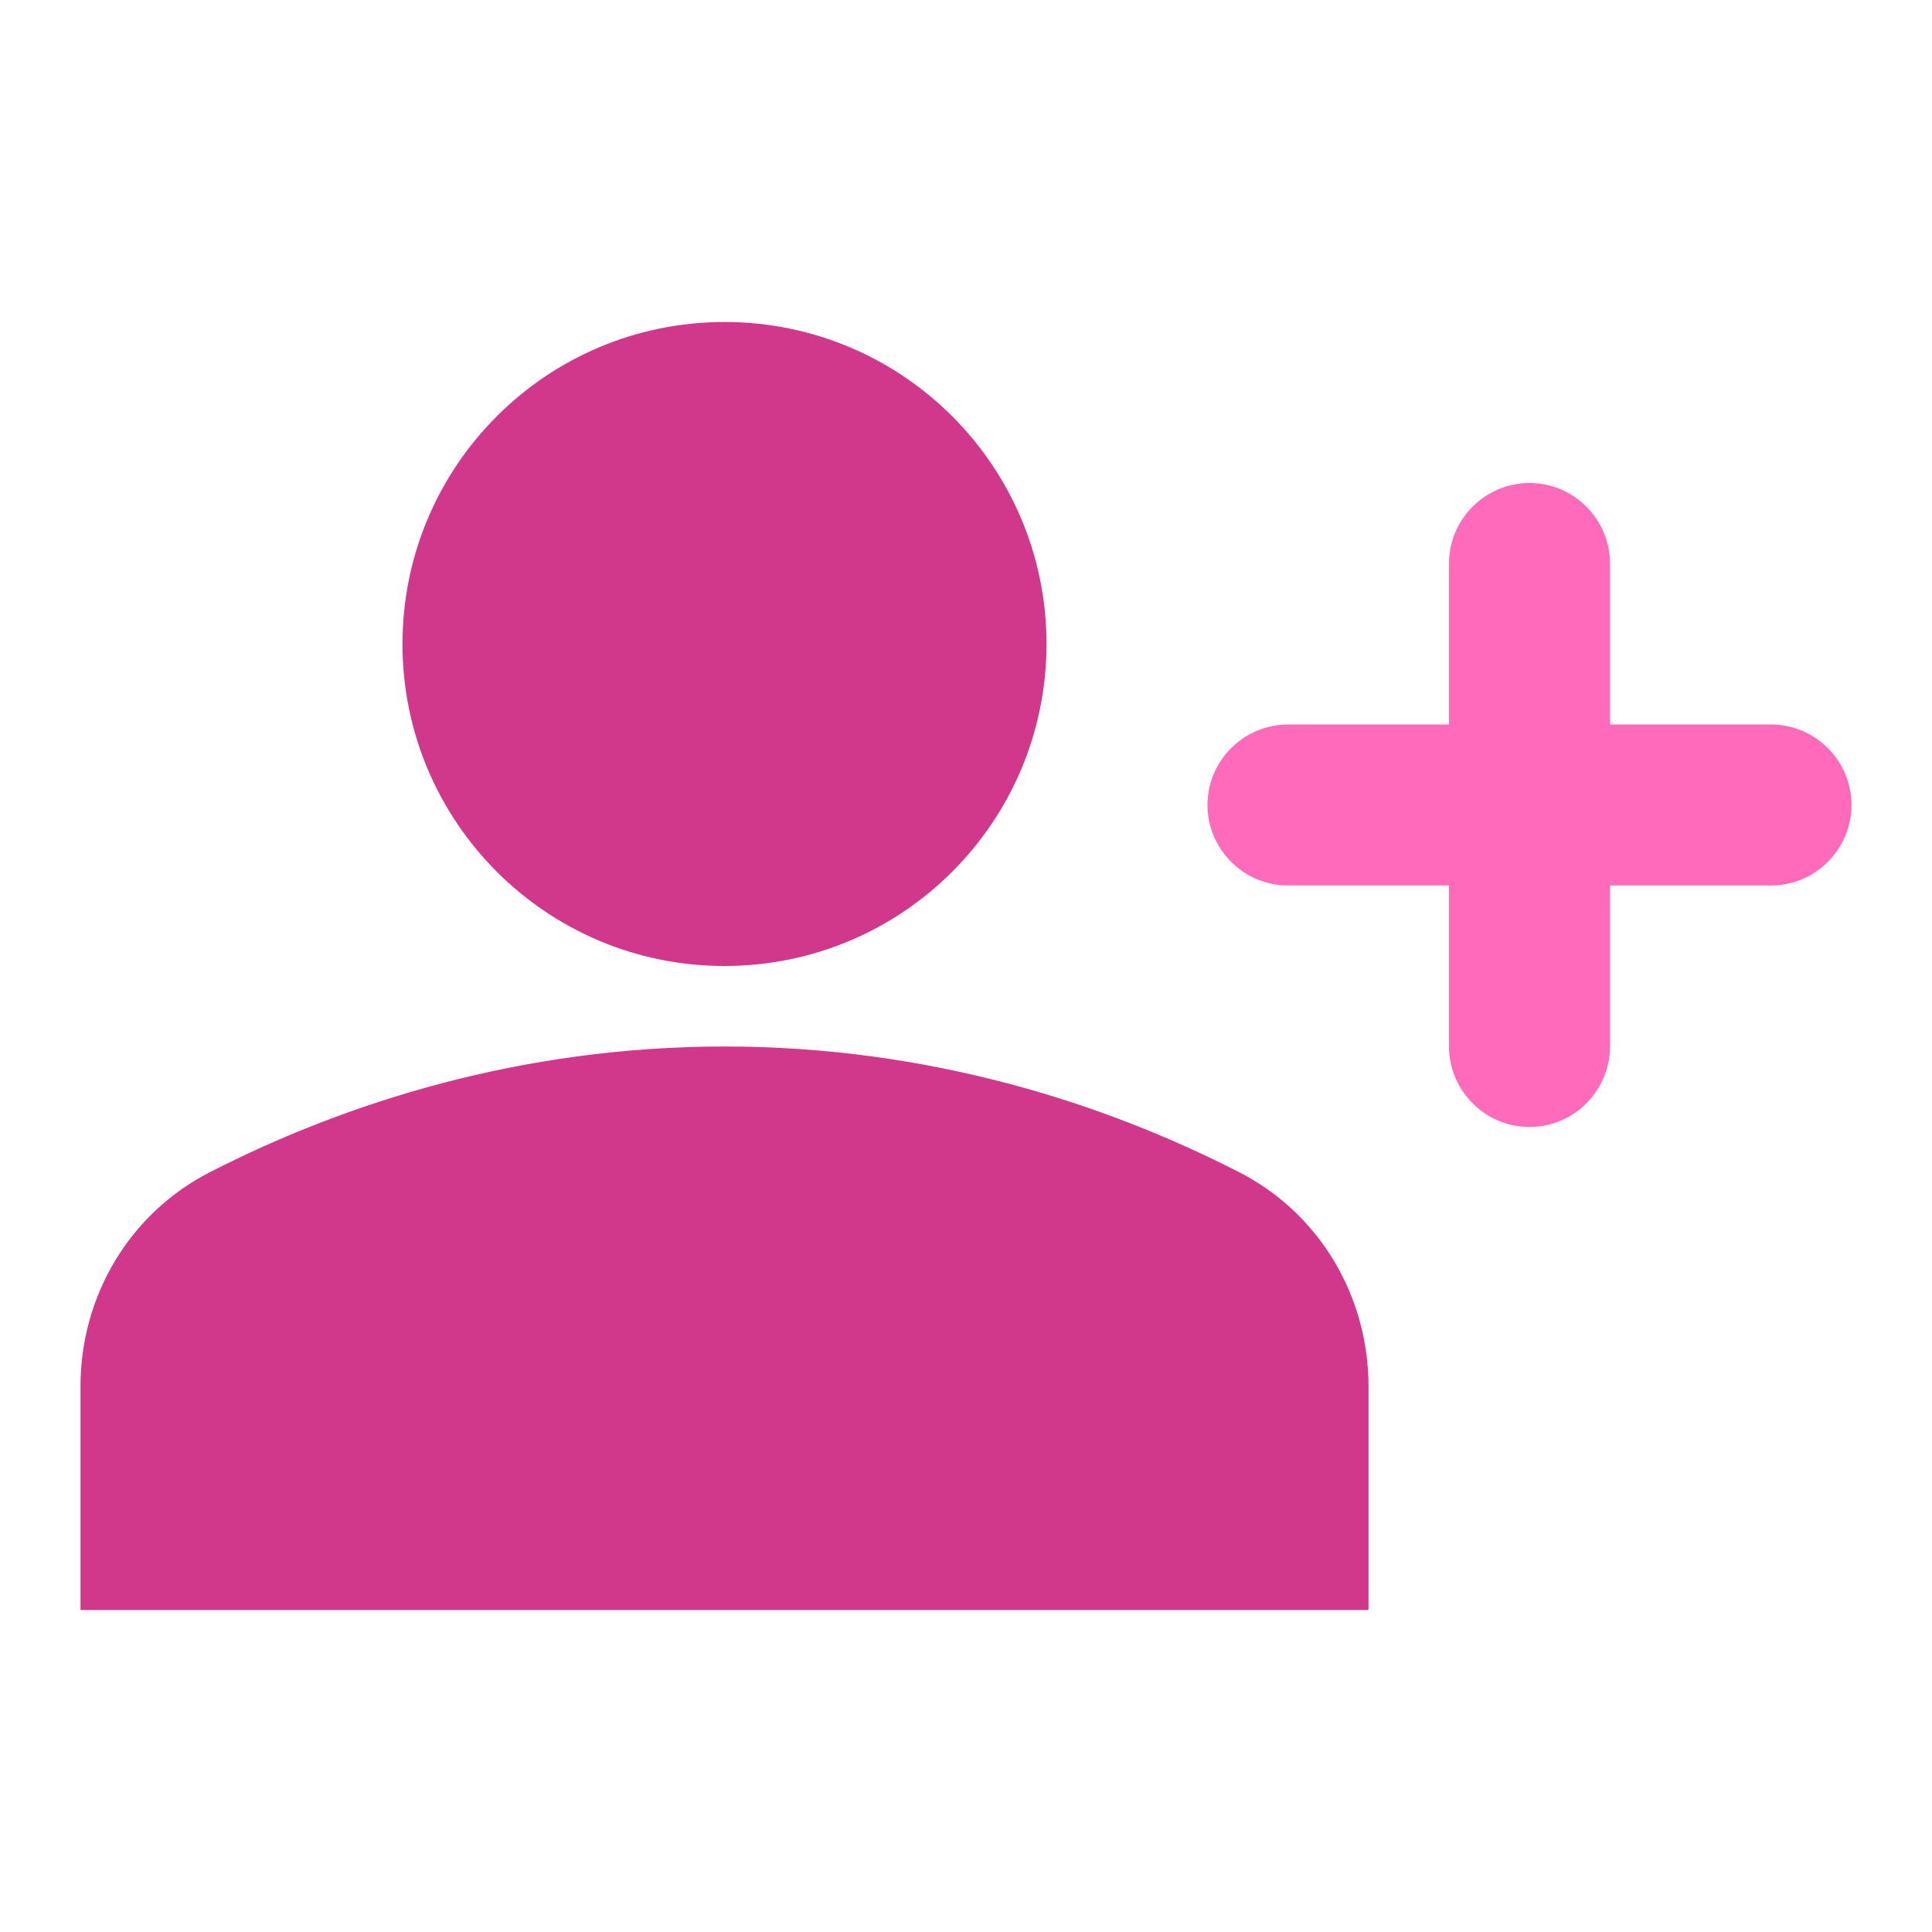
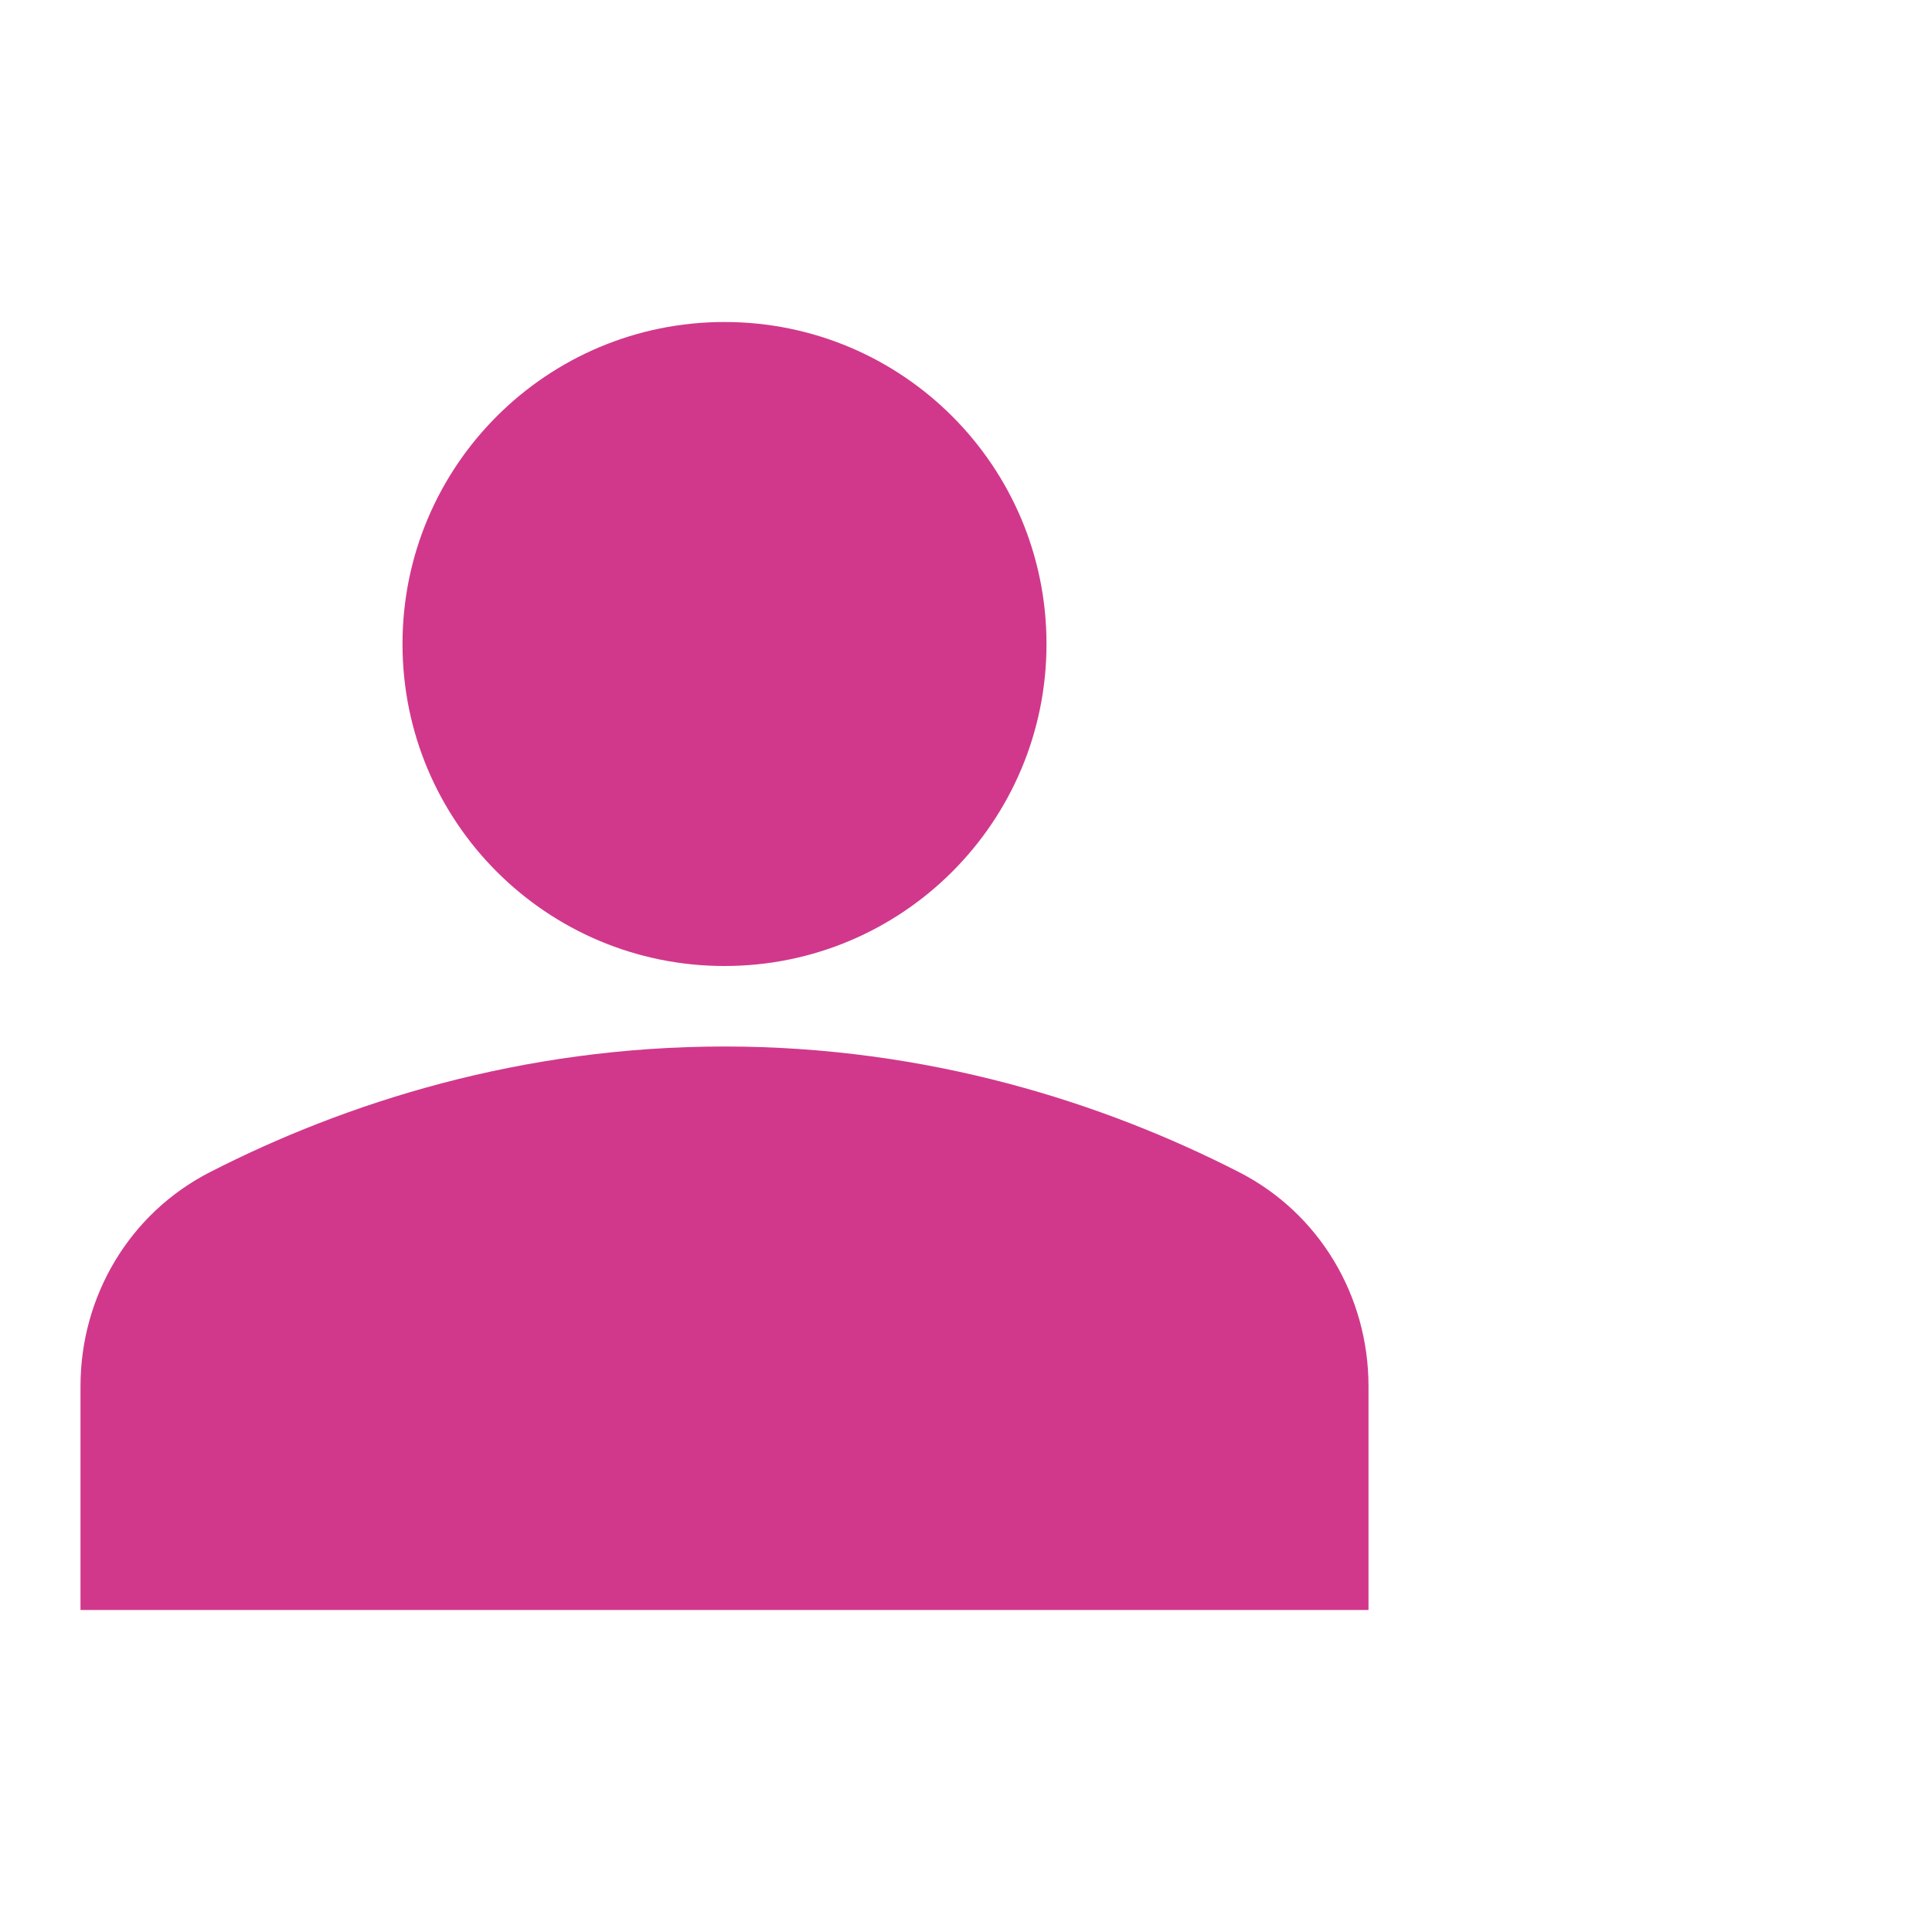
<svg xmlns="http://www.w3.org/2000/svg" width="24" height="24" viewBox="0 0 24 24" fill="none">
  <path d="M15.39 14.56C13.71 13.7 11.53 13 9 13C6.47 13 4.29 13.7 2.61 14.56C1.61 15.07 1 16.1 1 17.22V20H17V17.22C17 16.1 16.39 15.07 15.39 14.56ZM9 12C11.21 12 13 10.21 13 8C13 5.79 11.21 4 9 4C6.79 4 5 5.79 5 8C5 10.21 6.79 12 9 12Z" fill="#D1388B" />
-   <path d="M20 9V7C20 6.45 19.55 6 19 6C18.45 6 18 6.45 18 7V9H16C15.45 9 15 9.45 15 10C15 10.55 15.45 11 16 11H18V13C18 13.55 18.45 14 19 14C19.55 14 20 13.55 20 13V11H22C22.55 11 23 10.55 23 10C23 9.45 22.55 9 22 9H20Z" fill="#FF6ABB" />
</svg>